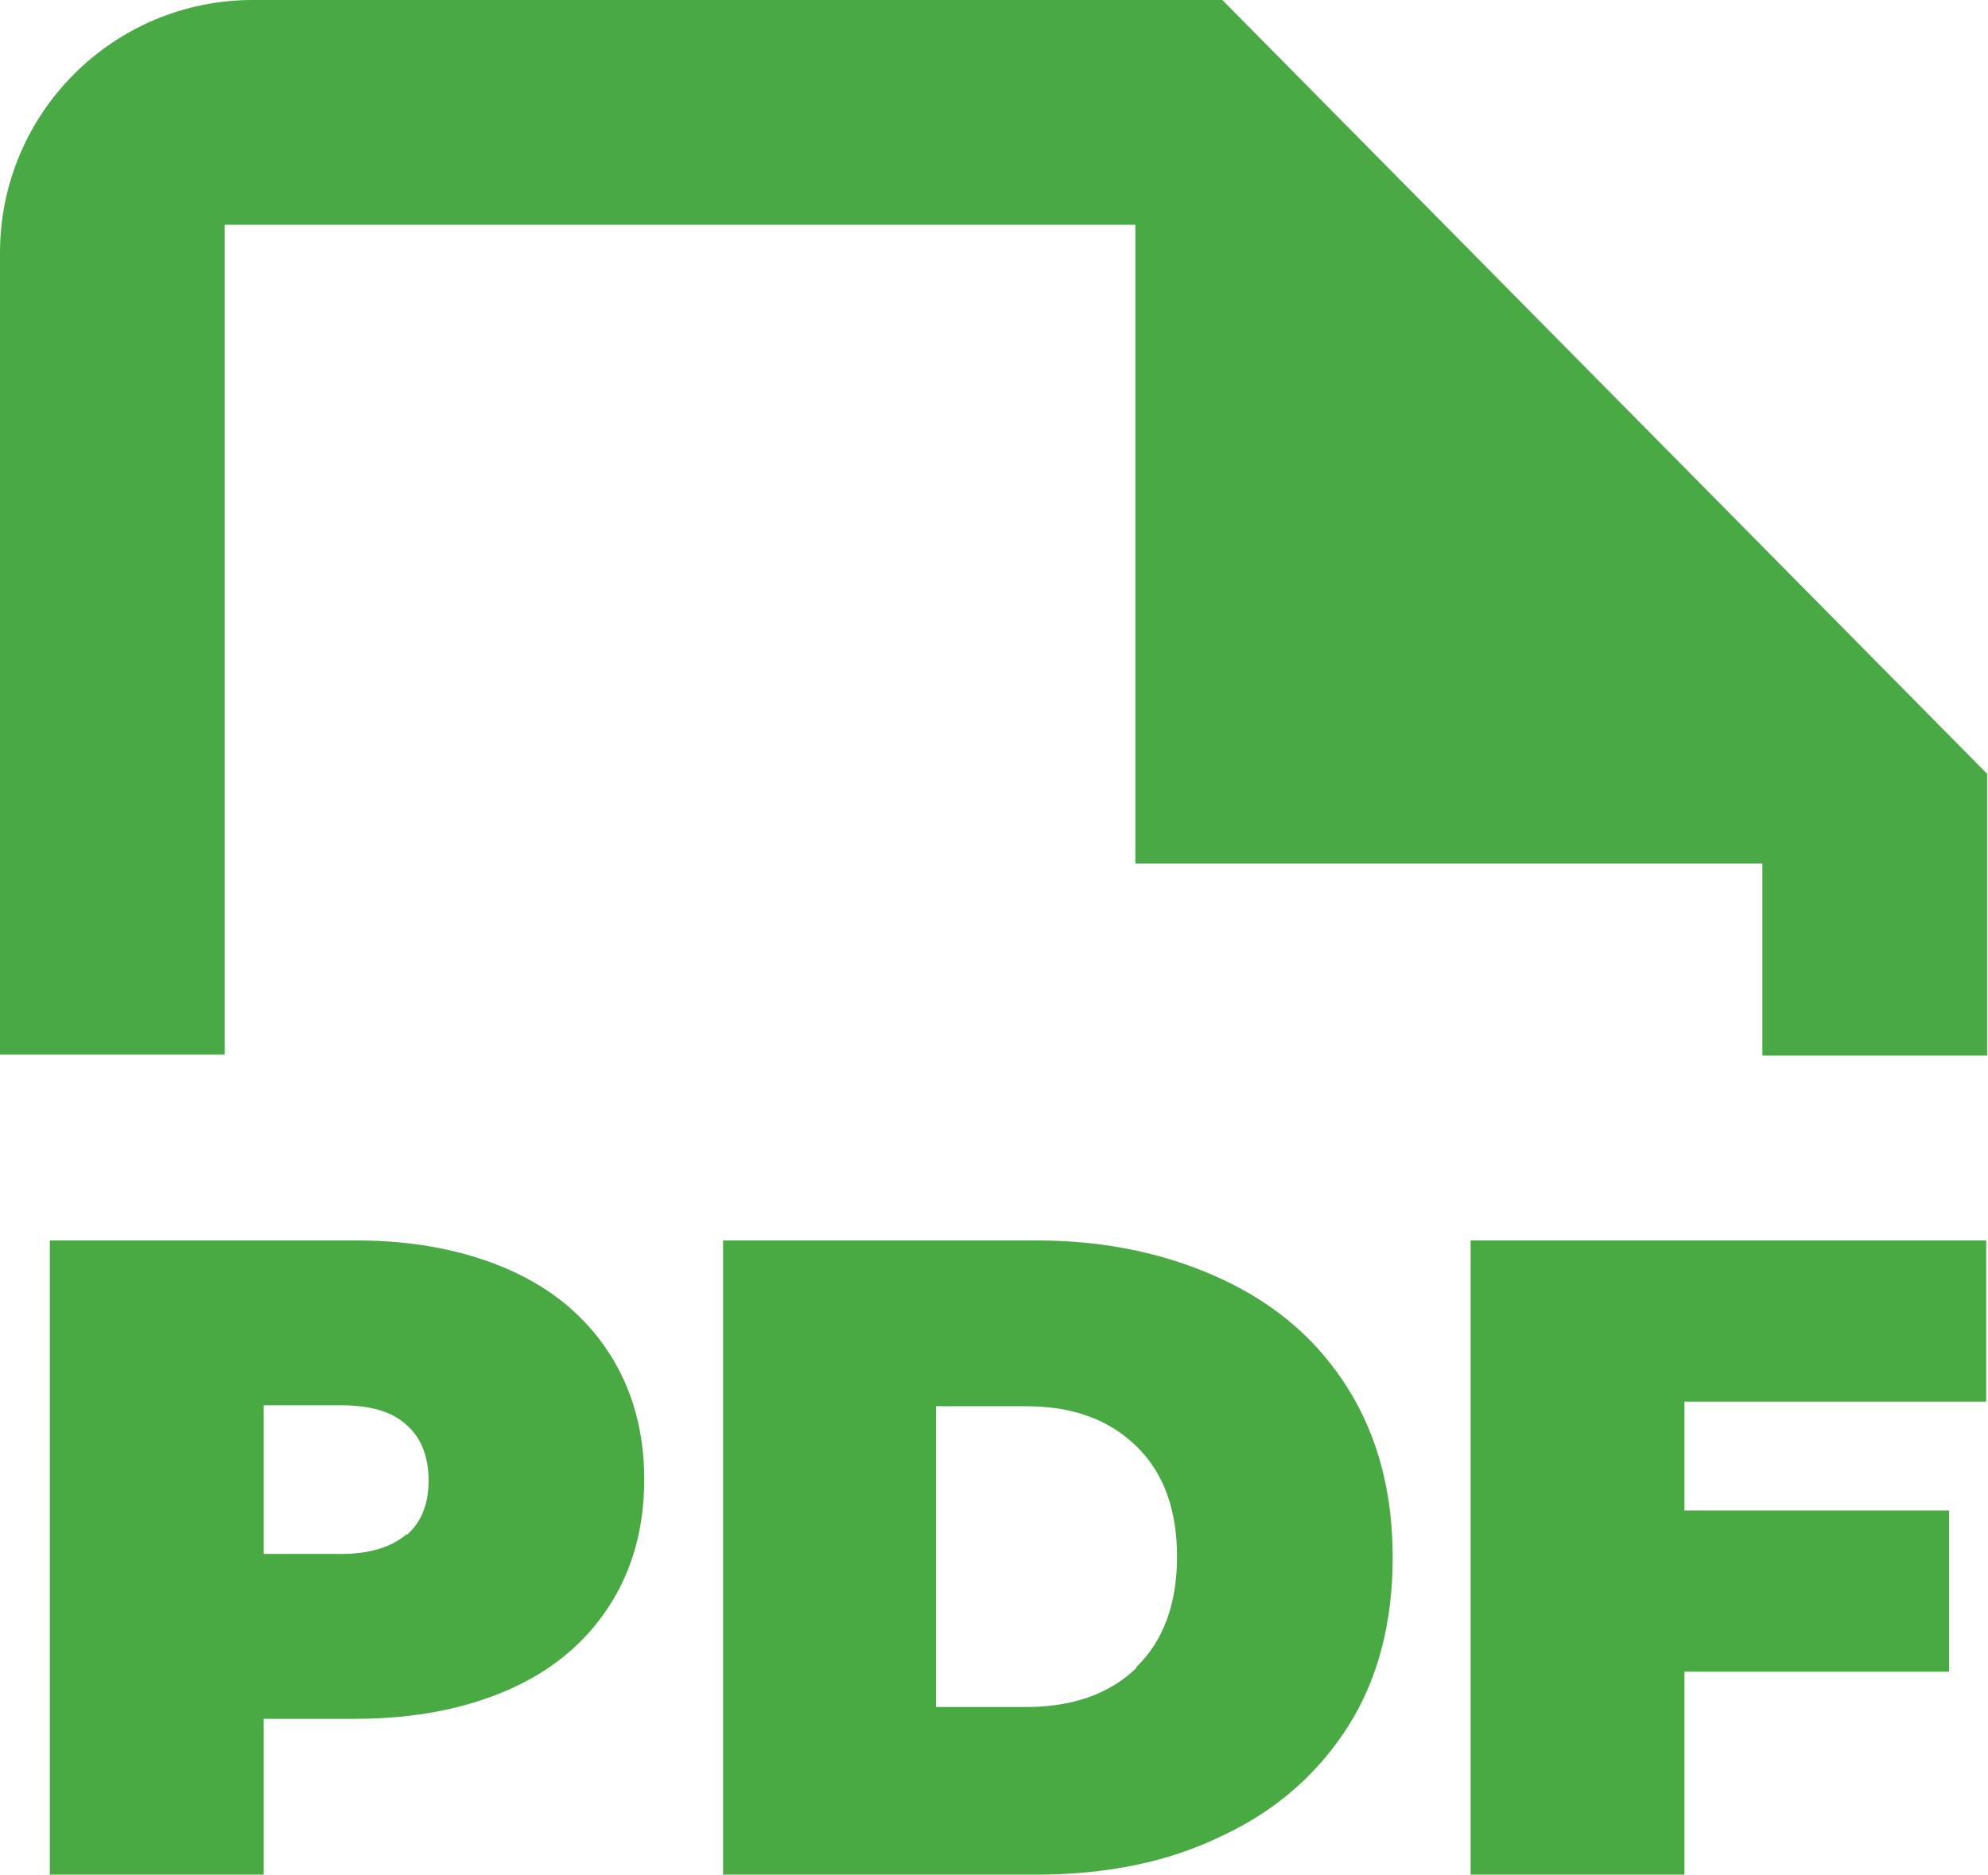
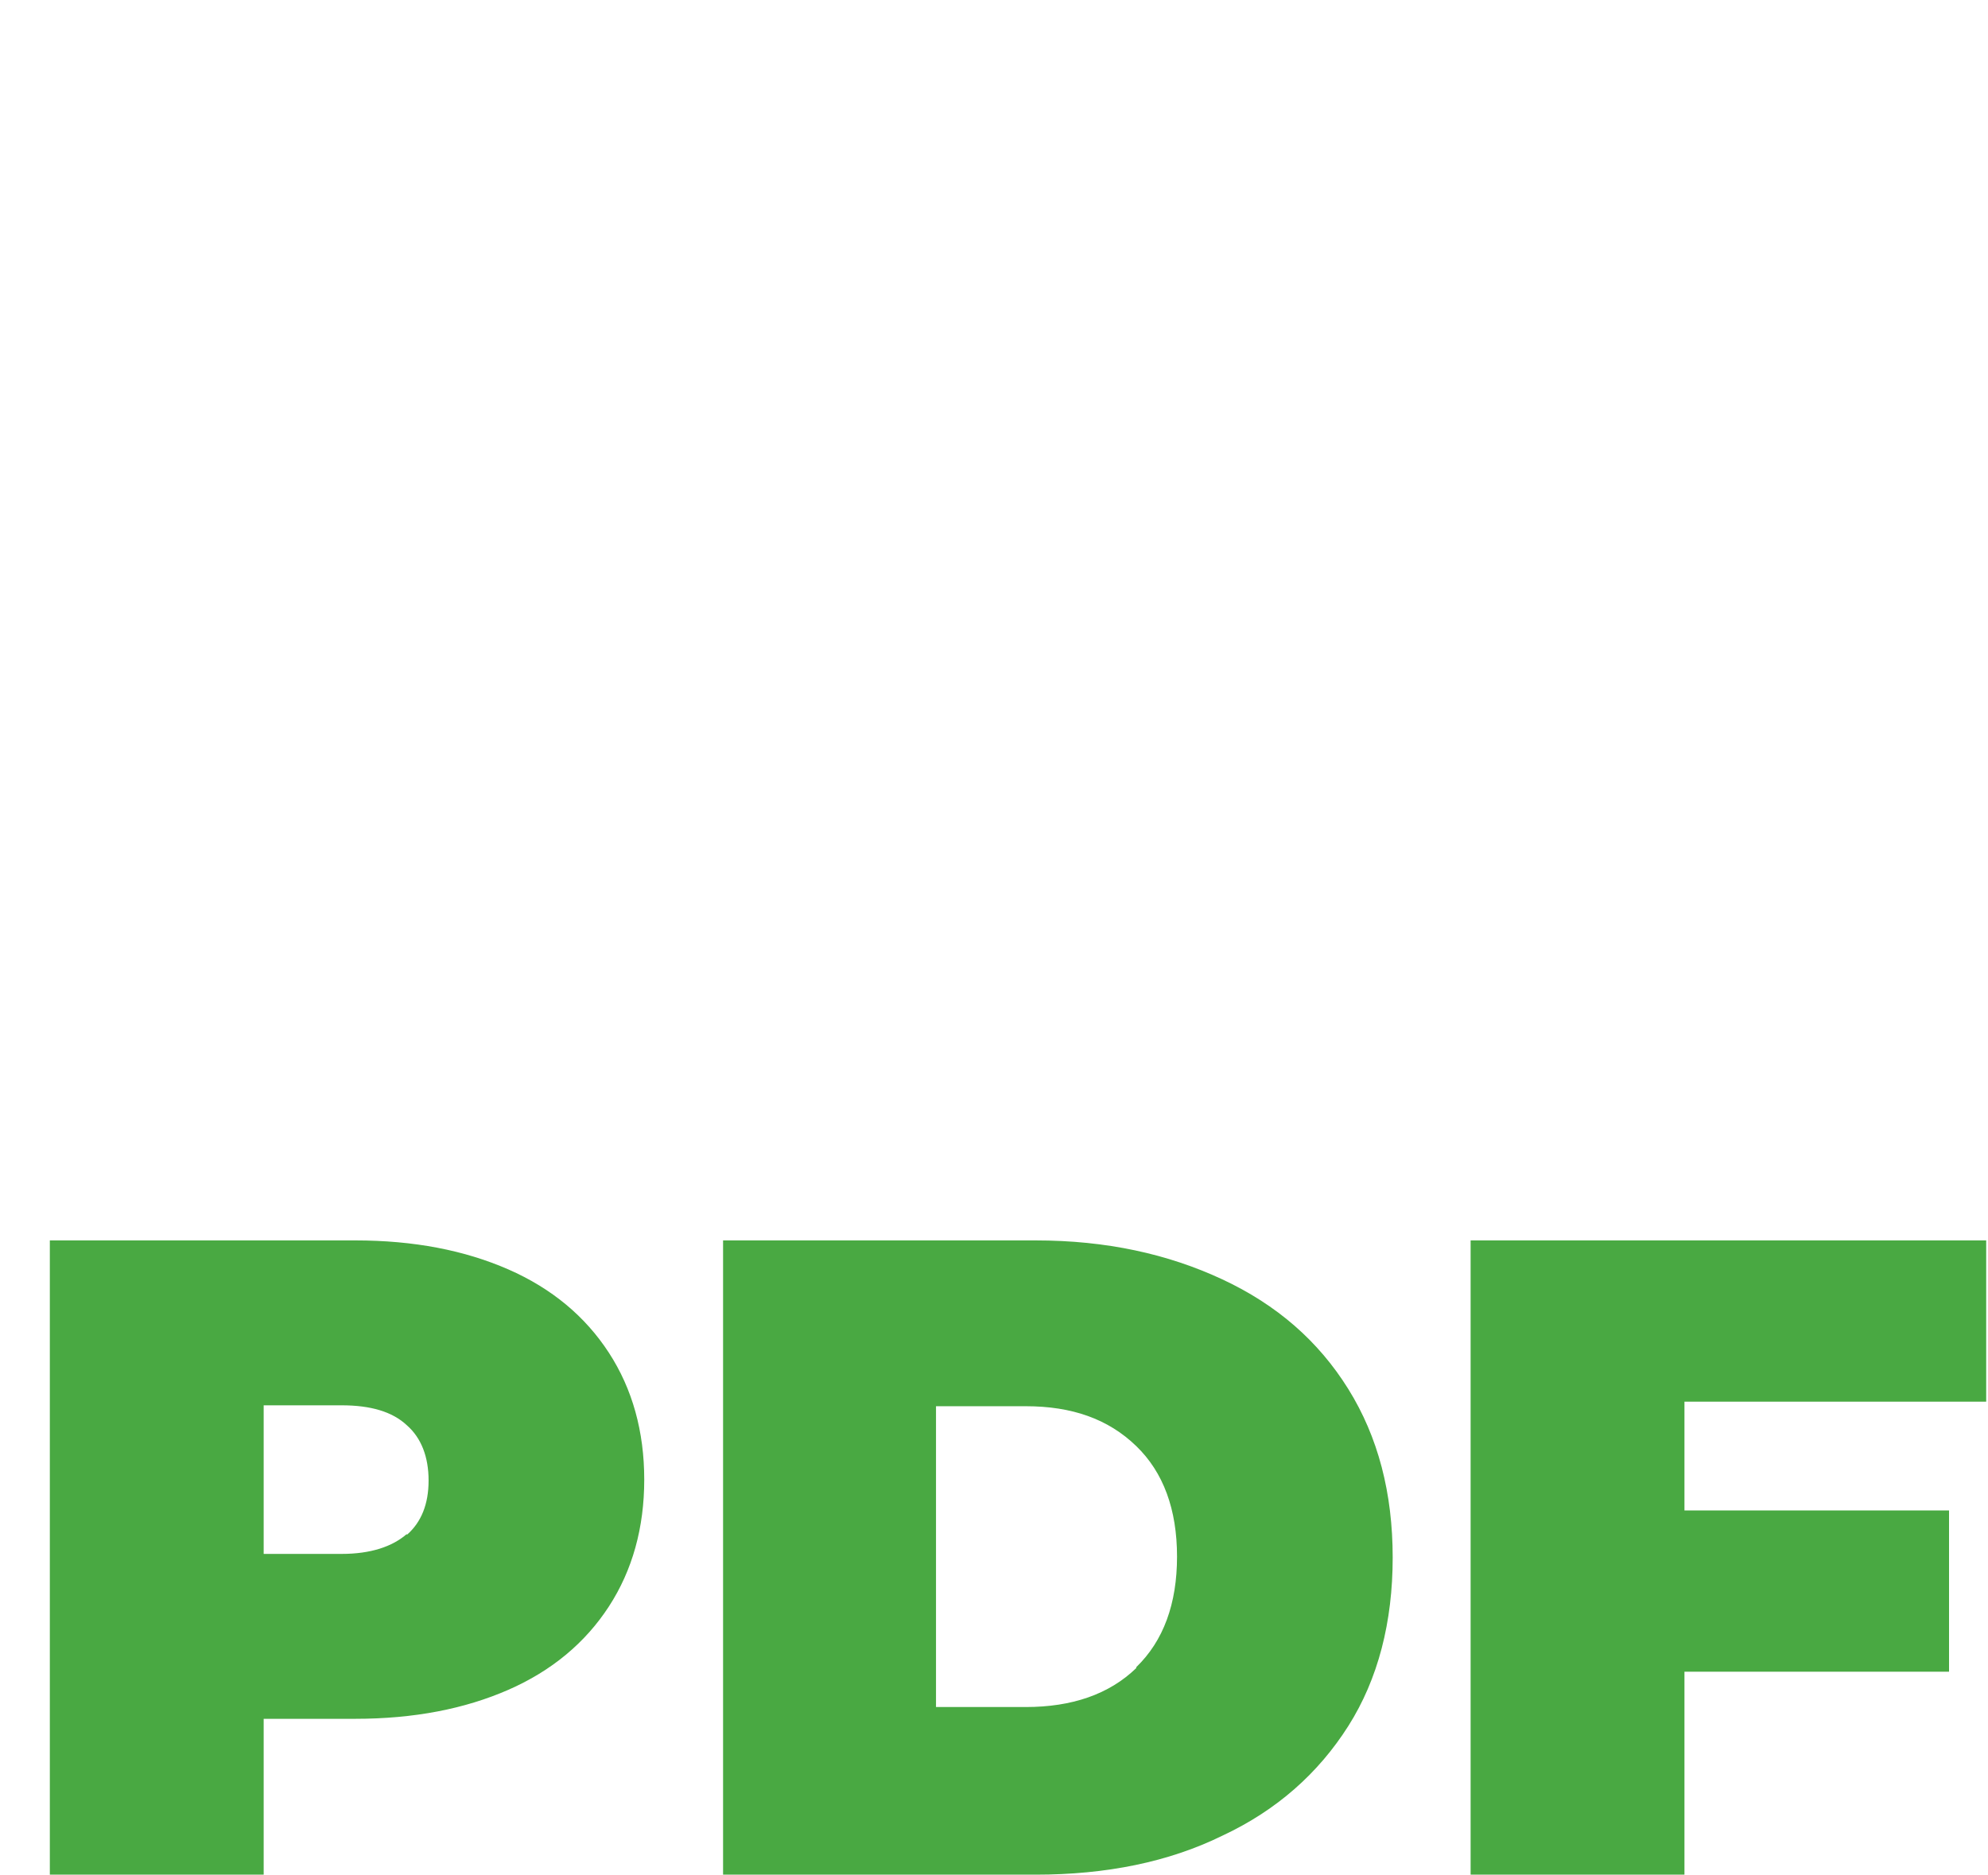
<svg xmlns="http://www.w3.org/2000/svg" id="Layer_2" viewBox="0 0 21.94 20.69">
  <defs>
    <style>.cls-1{fill:#49a944;}.cls-2{fill:#49a942;fill-rule:evenodd;}</style>
  </defs>
  <g id="Layer_1-2">
    <path class="cls-2" d="M5.61,14.01c-.48-.21-1.04-.32-1.69-.32H.55v7H2.91v-1.72h1.01c.65,0,1.21-.11,1.69-.32,.48-.21,.85-.52,1.11-.92,.26-.4,.39-.87,.39-1.4s-.13-1-.39-1.4c-.26-.4-.63-.71-1.11-.92Zm-1.12,2.92c-.16,.14-.4,.22-.72,.22h-.86v-1.64h.86c.32,0,.56,.07,.72,.22,.16,.14,.24,.35,.24,.61s-.08,.46-.24,.6Zm6.94-3.24h-3.45v7h3.45c.78,0,1.47-.14,2.06-.43,.6-.28,1.06-.69,1.39-1.21s.49-1.15,.49-1.86-.16-1.33-.49-1.86c-.33-.53-.79-.93-1.39-1.21-.6-.28-1.28-.43-2.06-.43Zm1.11,4.72c-.3,.29-.71,.43-1.22,.43h-.99v-3.32h.99c.51,0,.91,.14,1.22,.44,.3,.29,.45,.7,.45,1.22s-.15,.93-.45,1.22Zm6.05-1.74v-1.2h3.33v-1.78h-5.69v7h2.36v-2.24h2.92v-1.78h-2.92Z" />
-     <path class="cls-1" d="M21.94,8.55L13.49,0H2.79C1.25,0,0,1.25,0,2.79V11.64H2.48V2.48H12.53v7.05h6.92v2.12h2.48v-3.1Z" />
  </g>
</svg>